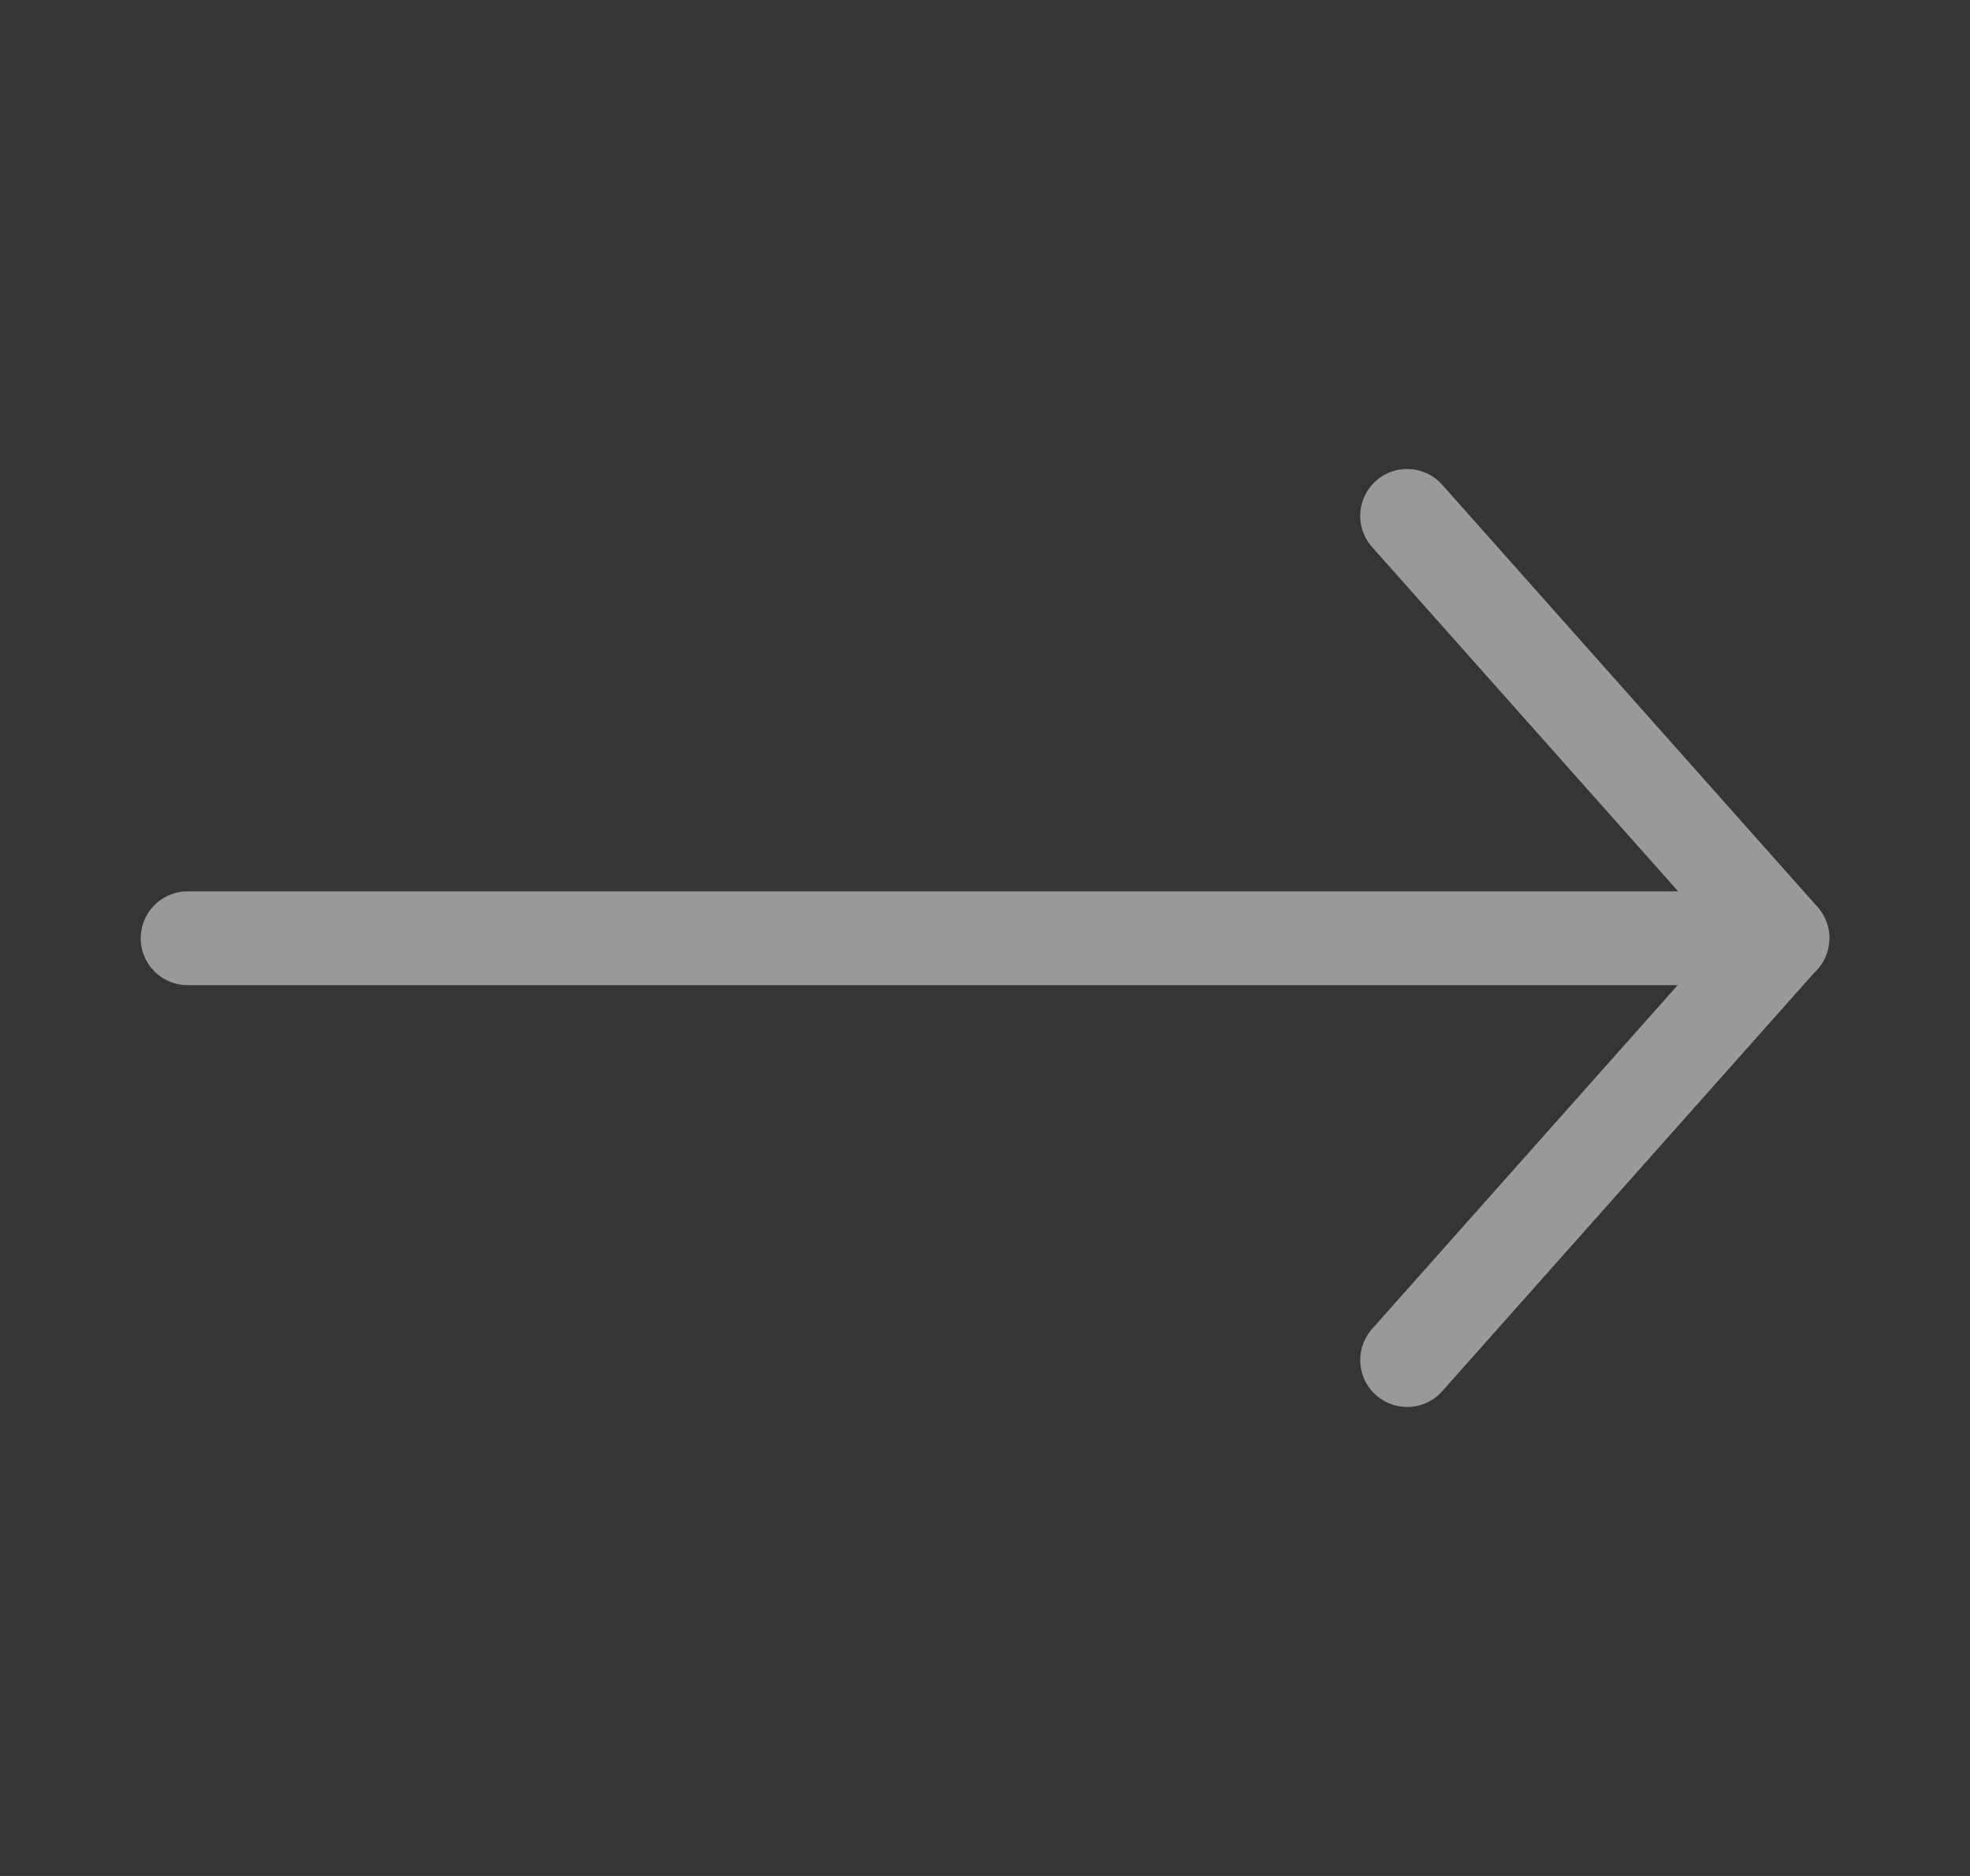
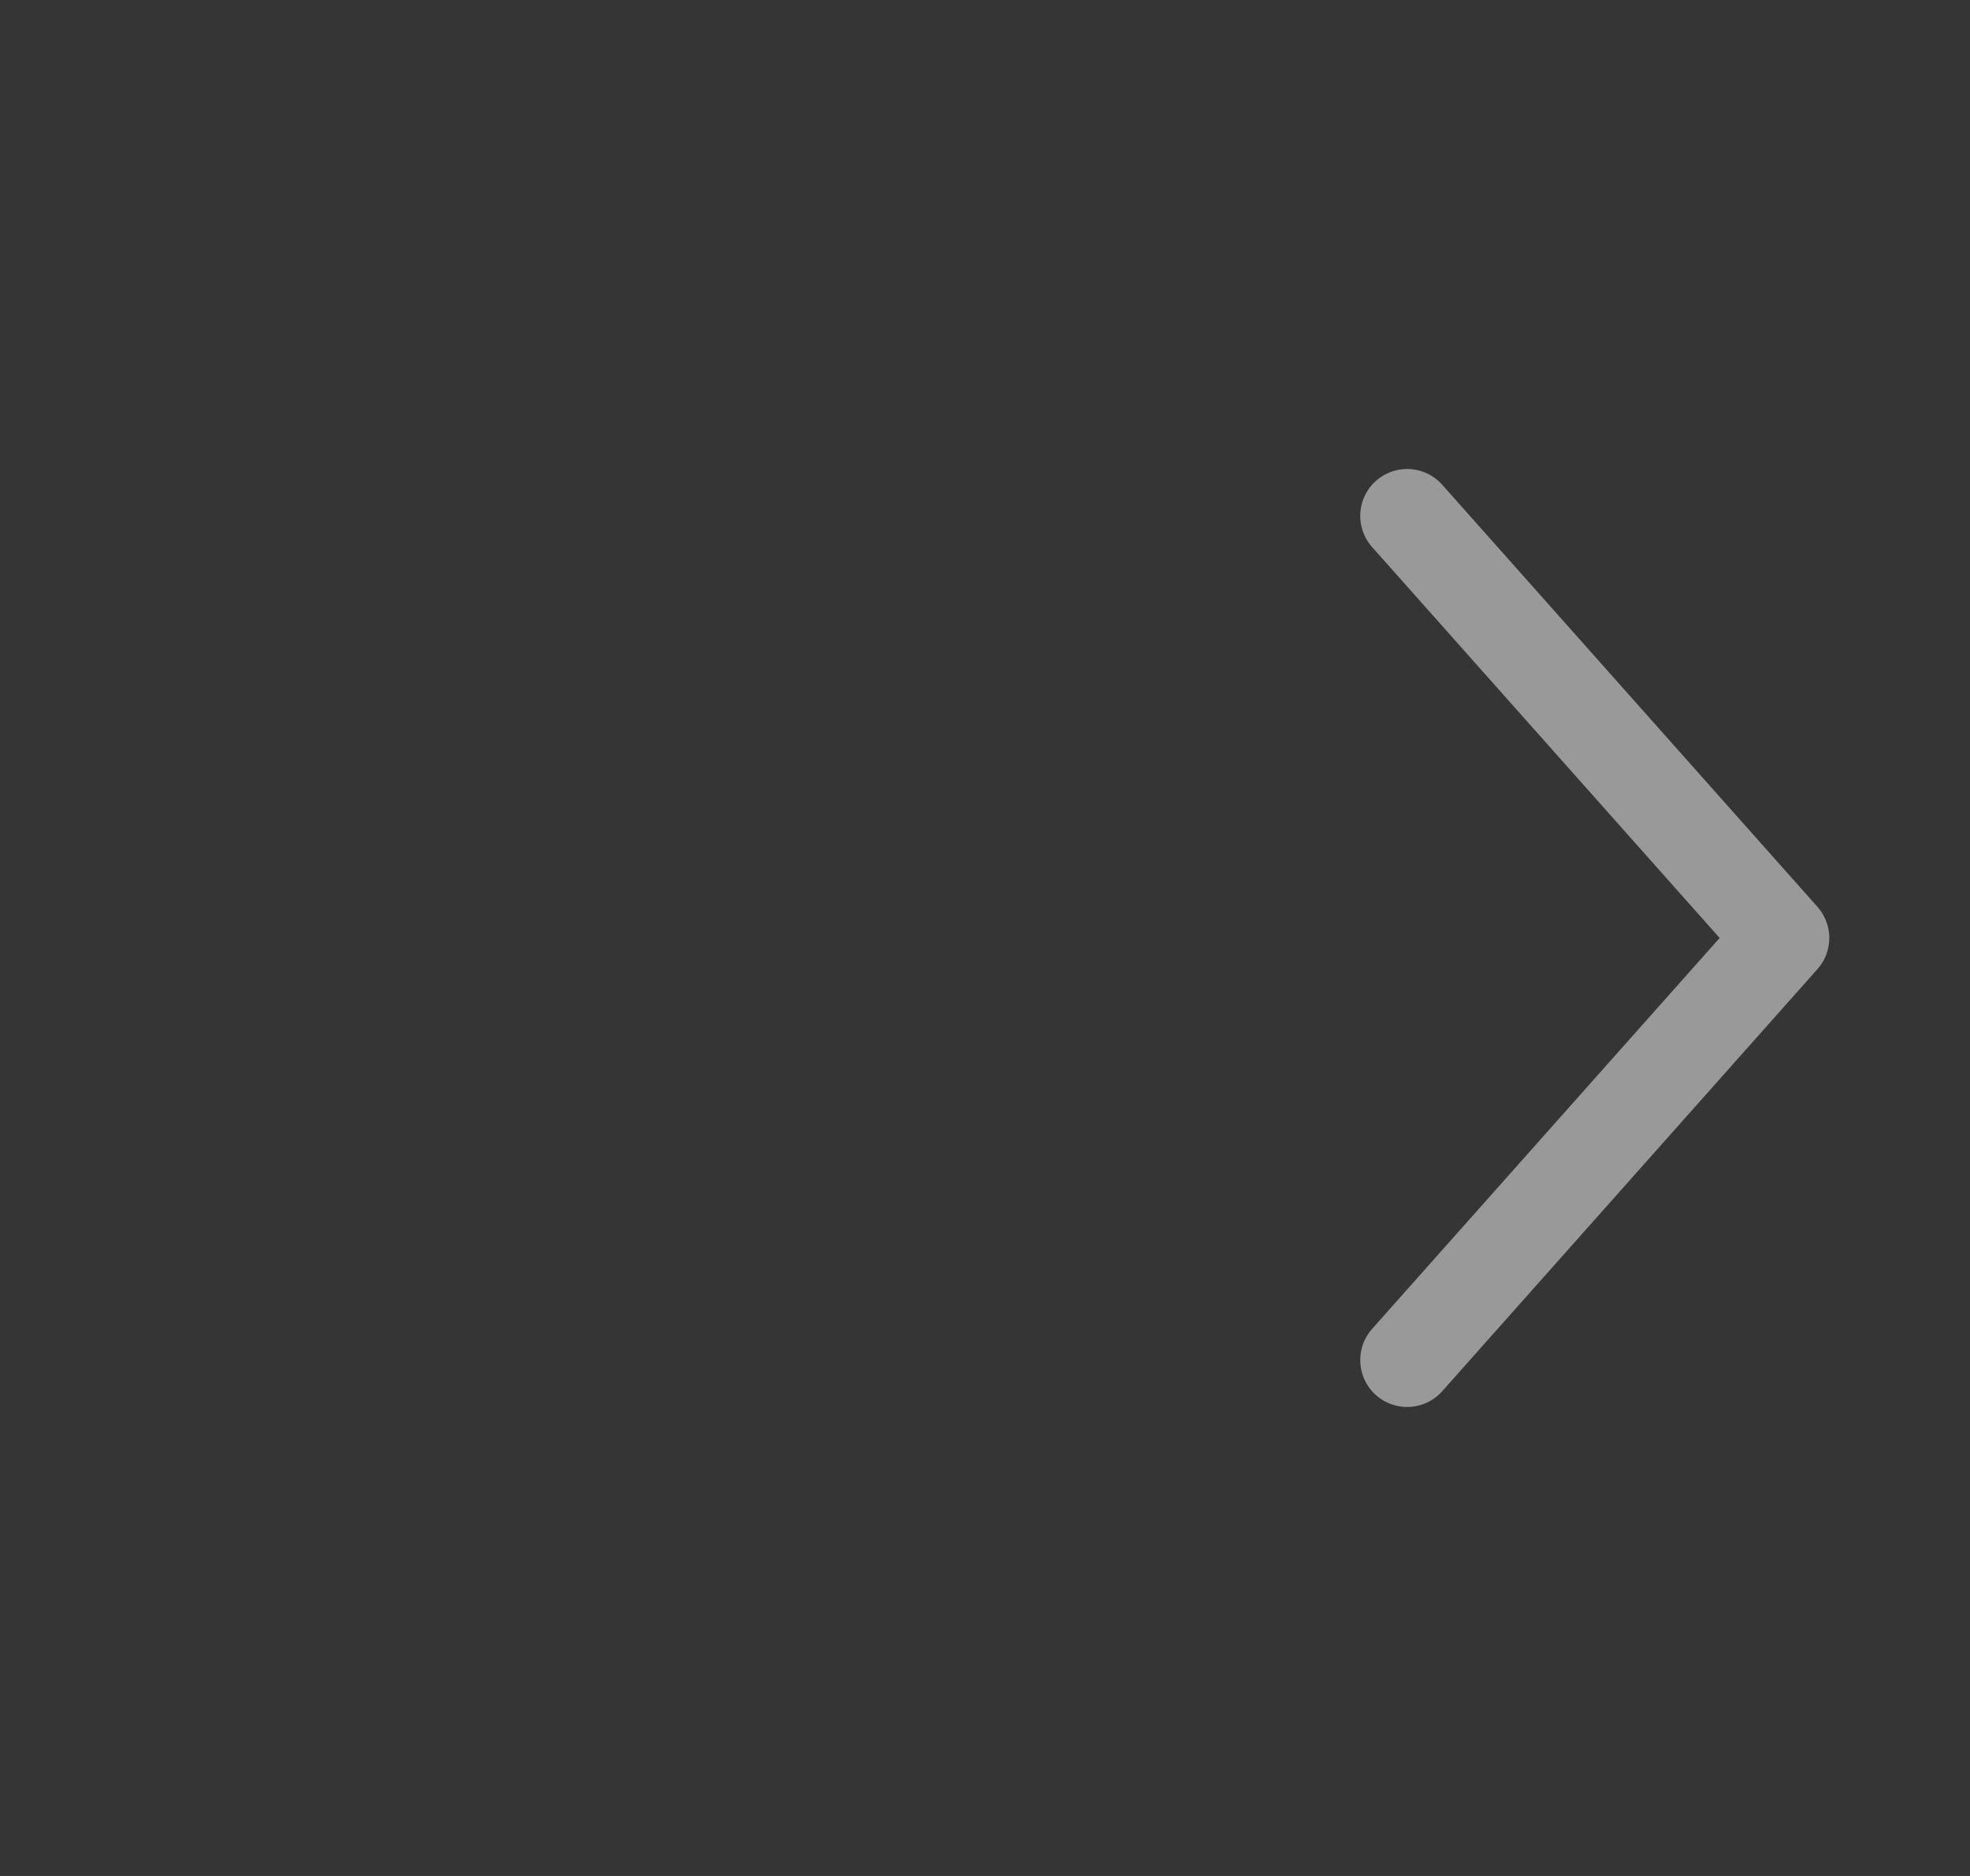
<svg xmlns="http://www.w3.org/2000/svg" width="21px" height="20px" viewBox="0 0 21 20" version="1.1">
  <rect x="0" y="0" width="21" height="20" fill="#333333" stroke="none" />
  <title>编组</title>
  <desc>Created with Sketch.</desc>
  <g id="页面-1" stroke="none" stroke-width="1" fill="none" fill-rule="evenodd">
    <g id="技术文章" transform="translate(-240, -1057)">
      <g id="编组-17备份-2" transform="translate(240, 945)">
        <g id="编组-4" transform="translate(0, 27)">
          <g id="编组" transform="translate(0, 85)">
            <rect id="矩形" fill-opacity="0.01" fill="#FFFFFF" fill-rule="nonzero" x="0" y="0" width="21" height="20" />
-             <line x1="19" y1="10.003" x2="2" y2="10.003" id="路径" stroke="#999999" stroke-linecap="round" stroke-linejoin="round" />
            <polyline id="路径" stroke="#999999" stroke-linecap="round" stroke-linejoin="round" points="15 5.5 19 10 15 14.5" />
          </g>
        </g>
      </g>
    </g>
  </g>
</svg>